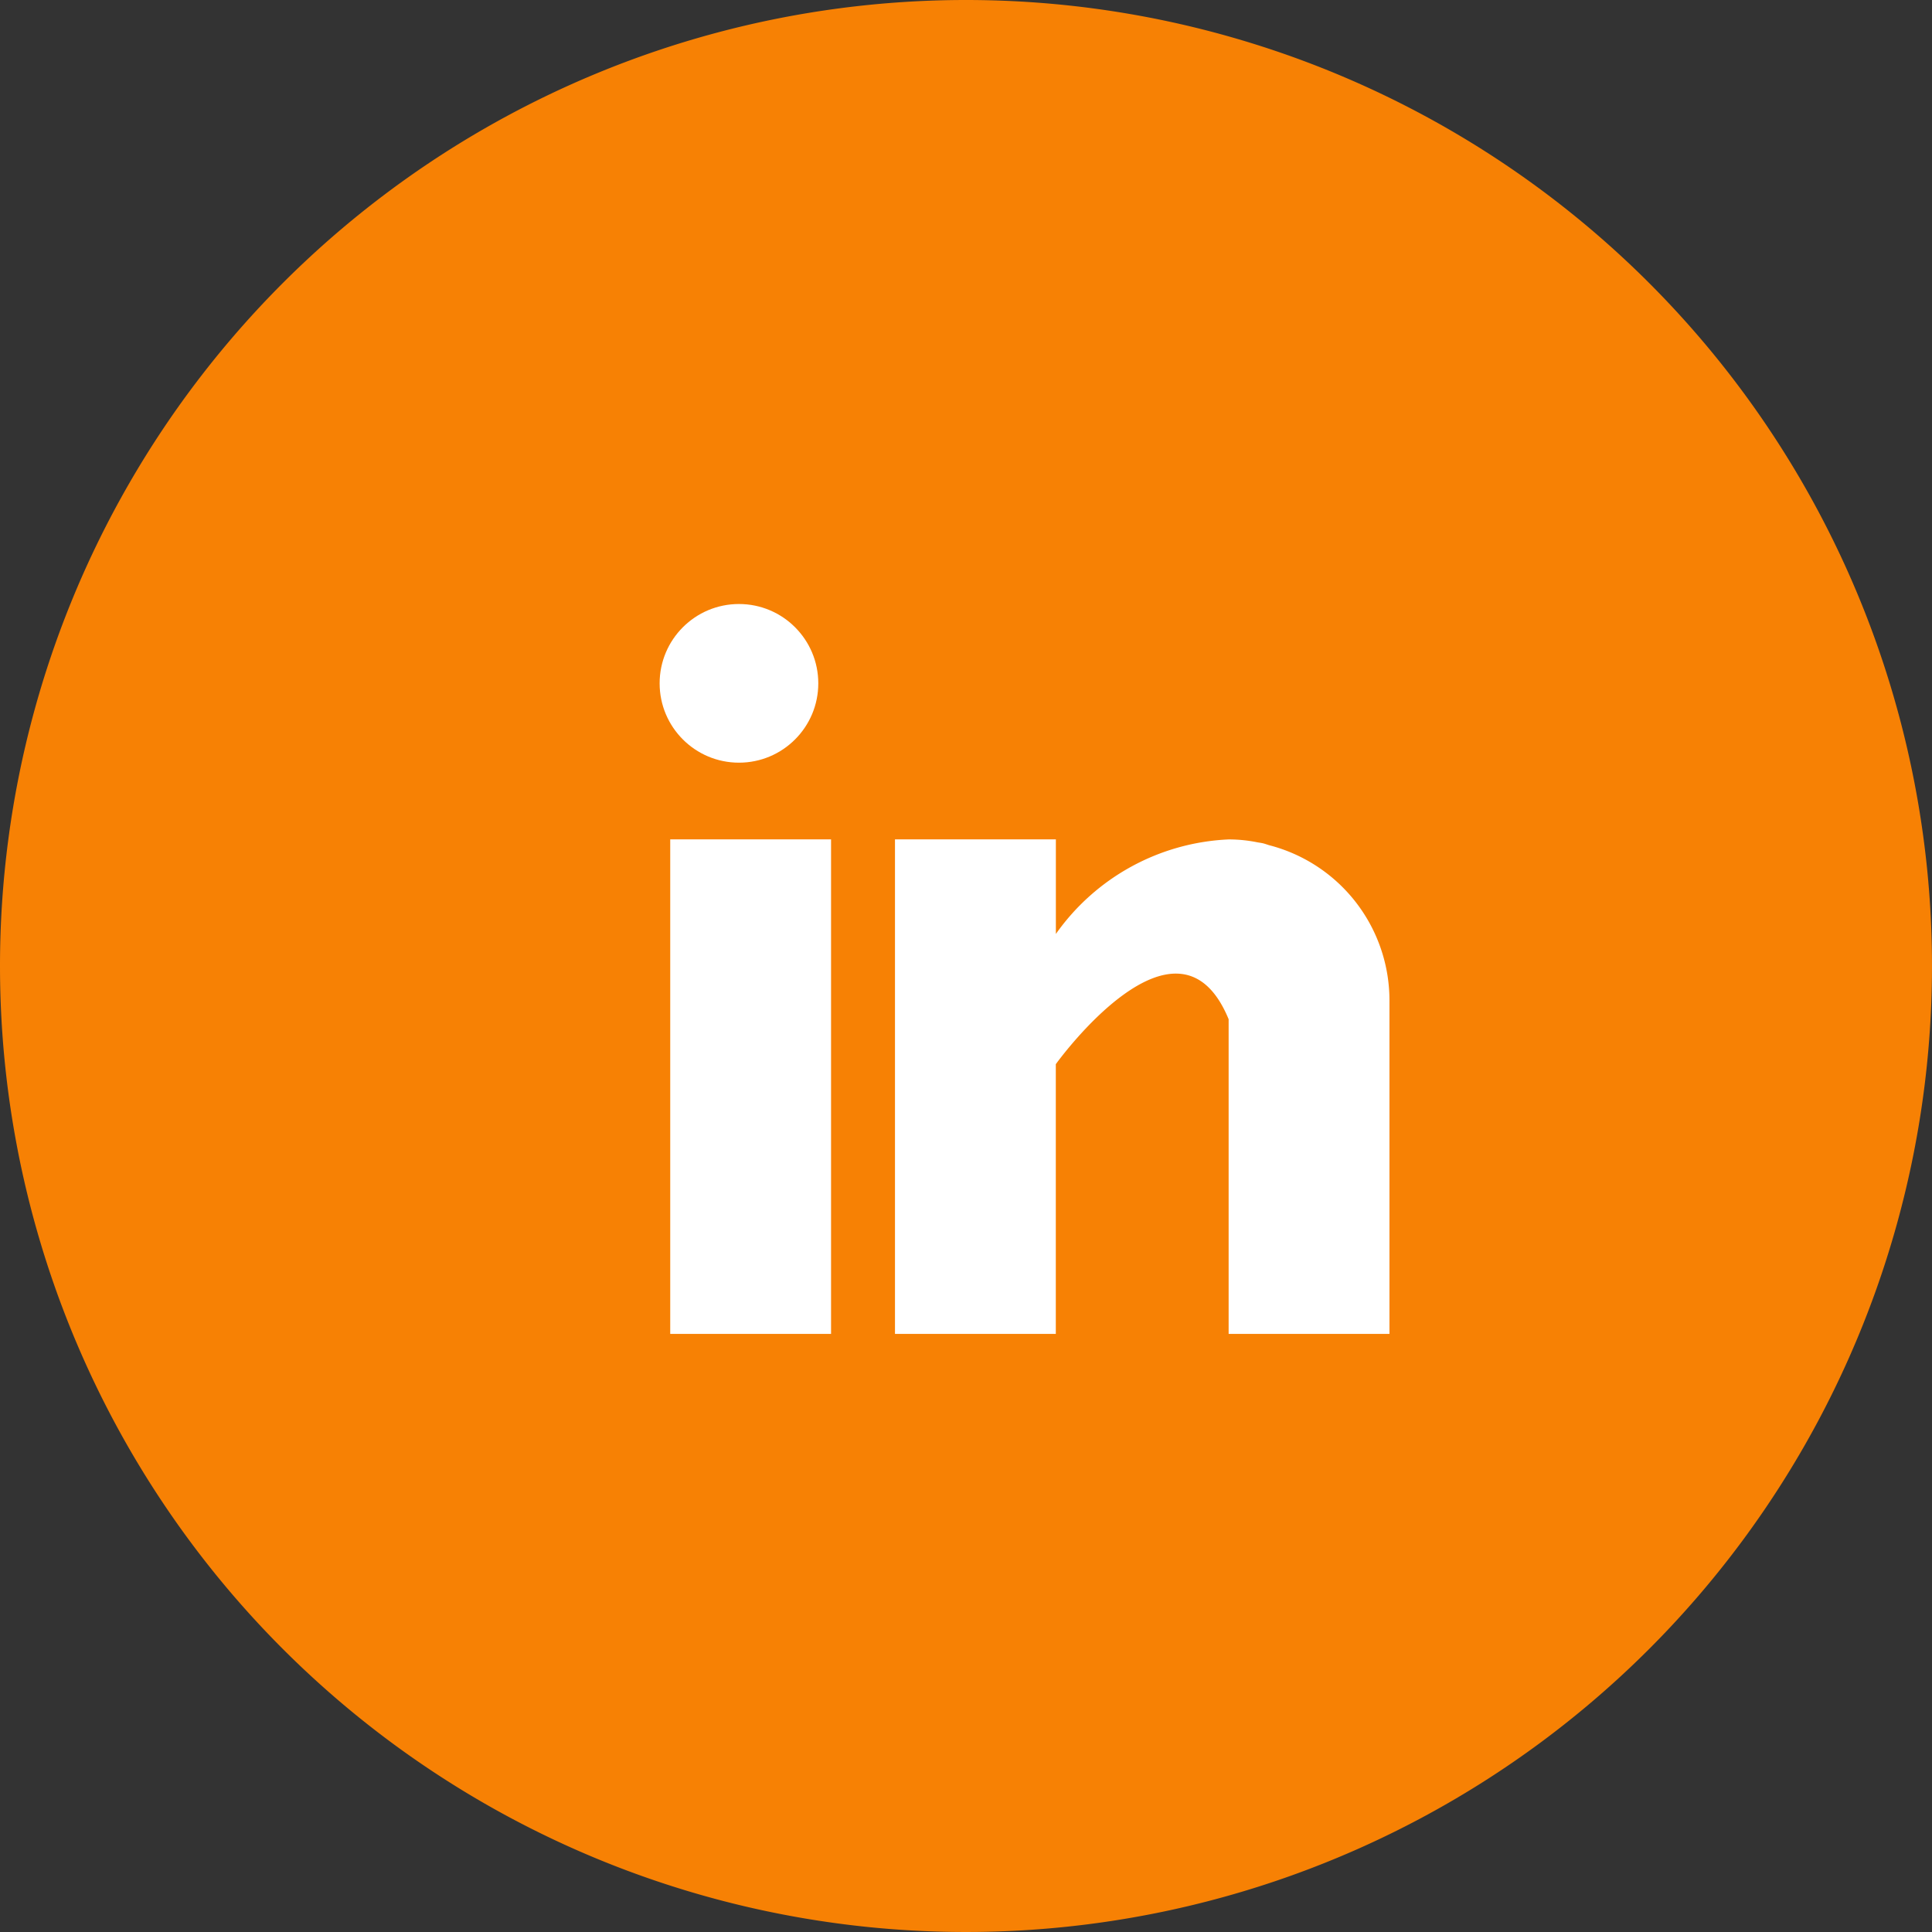
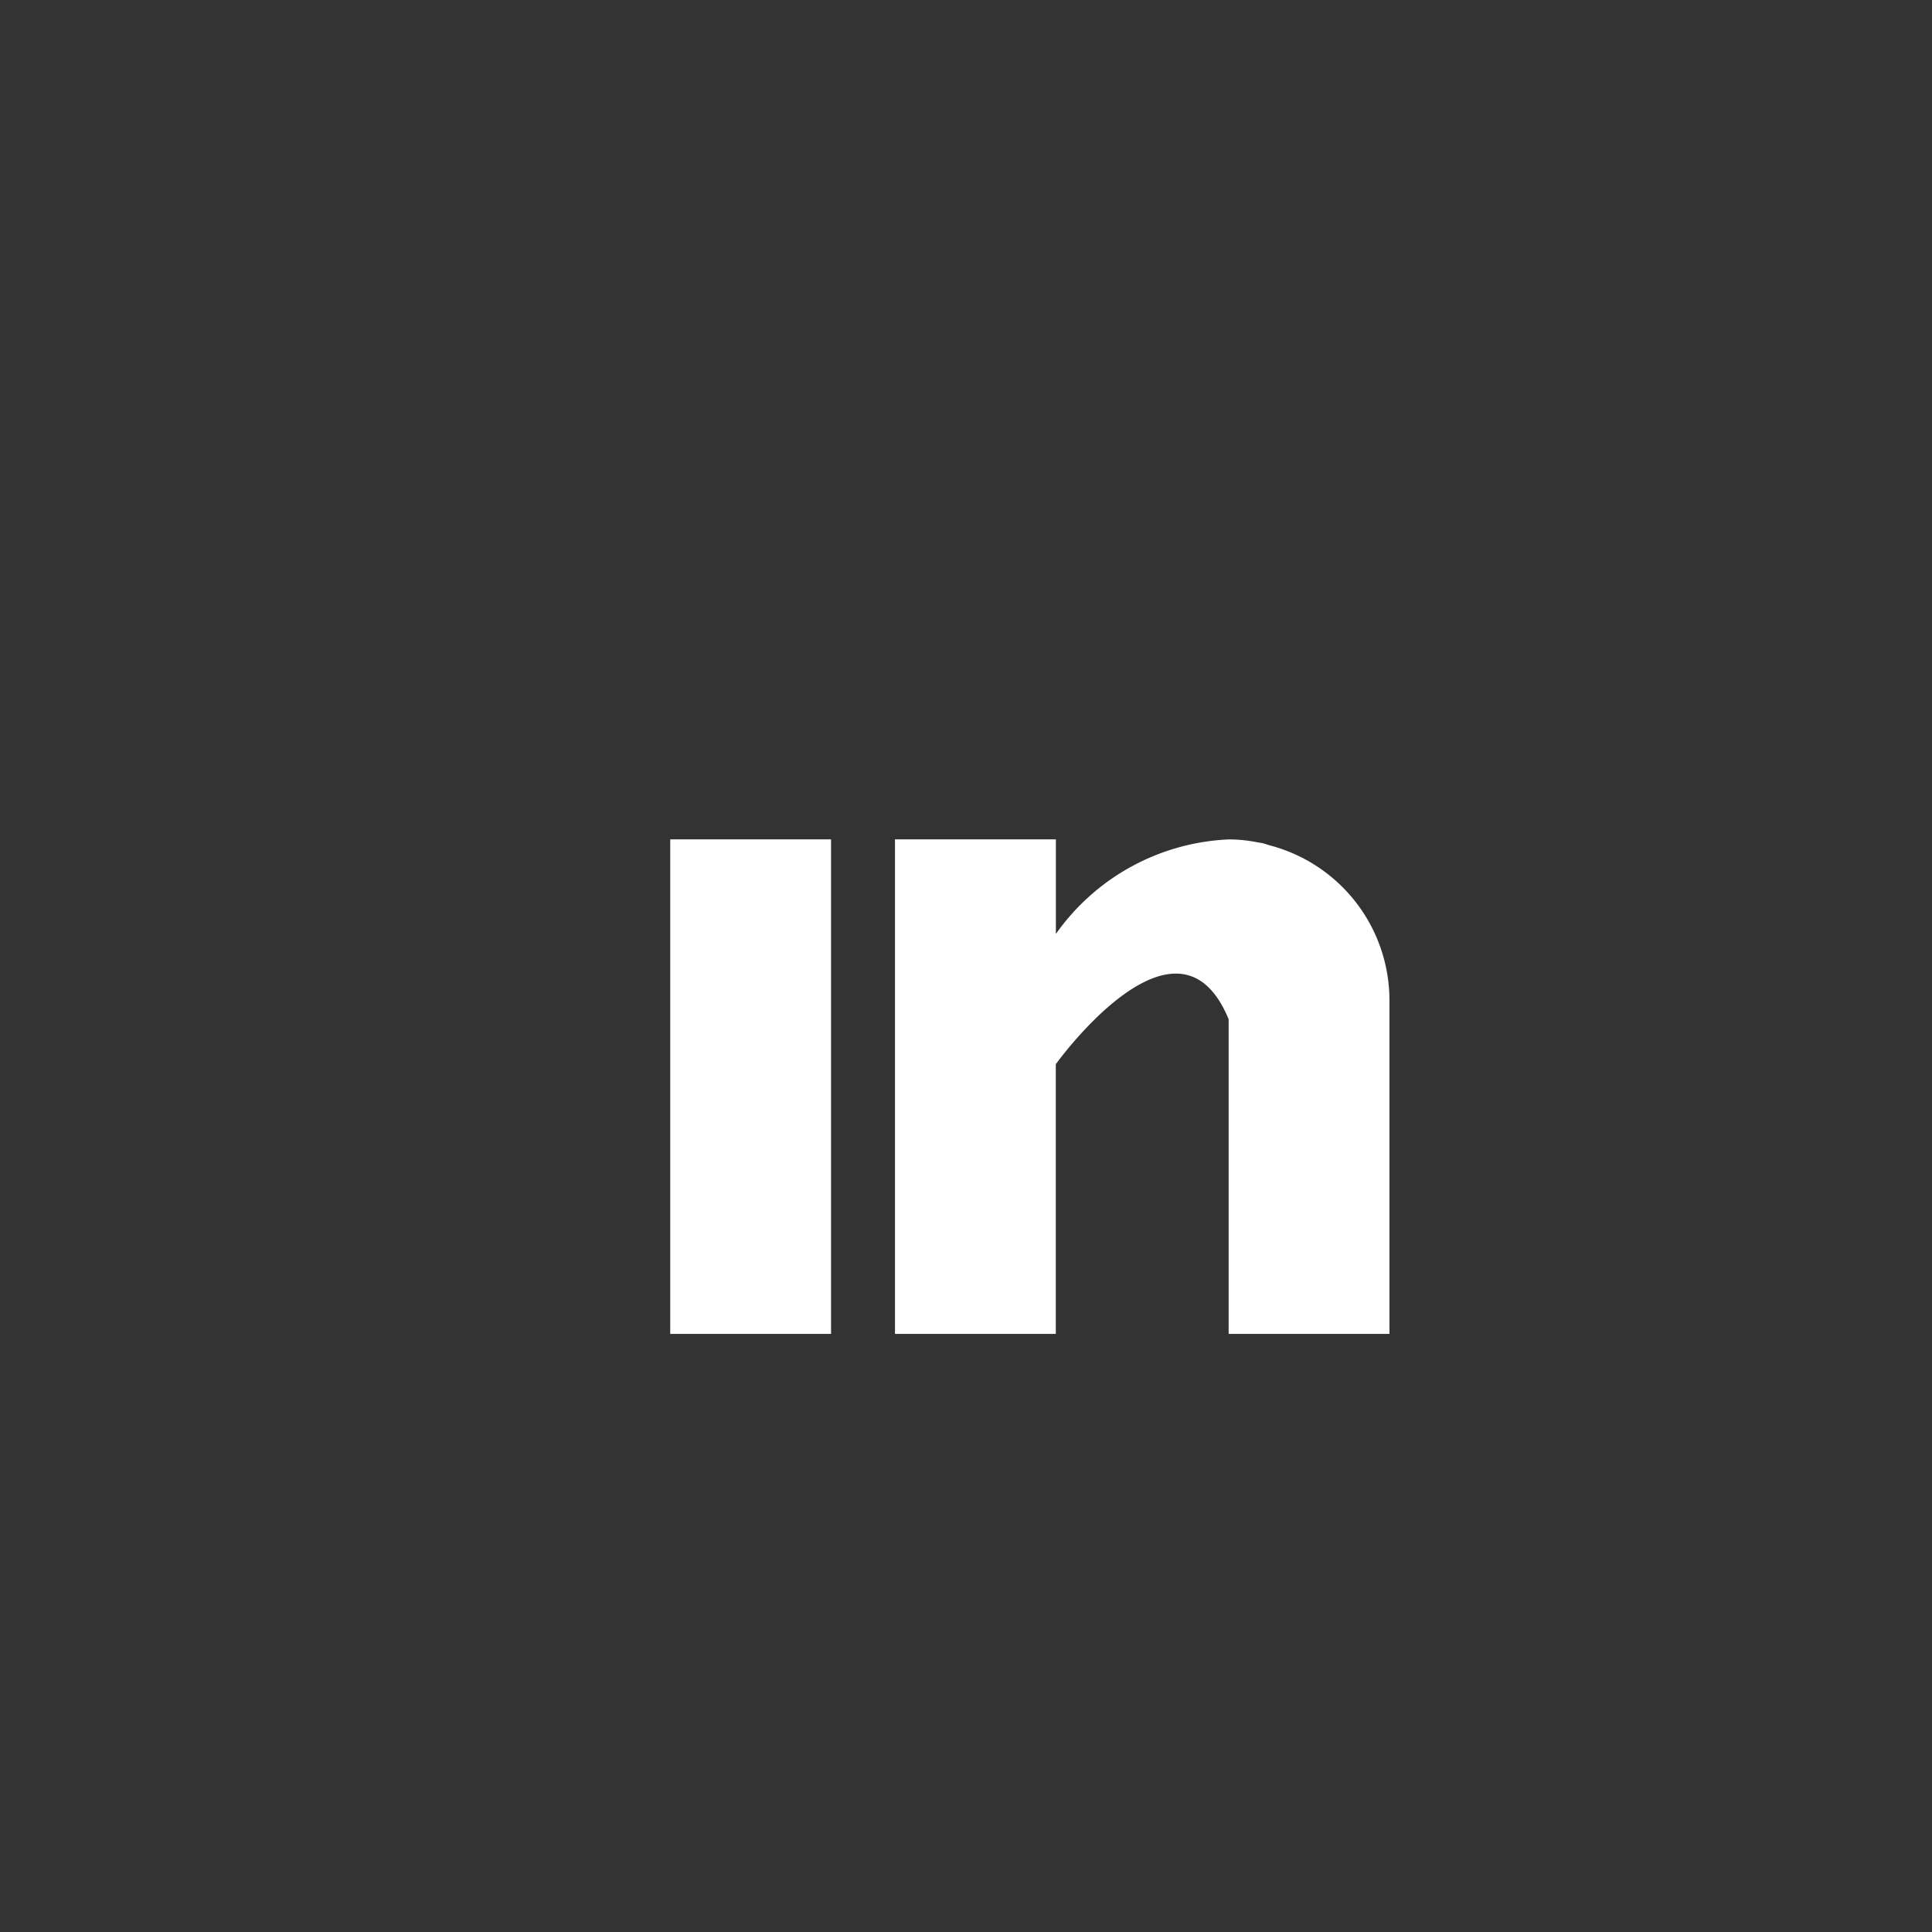
<svg xmlns="http://www.w3.org/2000/svg" width="33" height="33" viewBox="0 0 33 33">
  <rect x="0" y="0" width="33" height="33" fill="#333333" stroke="none" />
  <g id="Group_19982" data-name="Group 19982" transform="translate(-1004 -7573)">
-     <path id="Path_28910" data-name="Path 28910" d="M16.5,0A16.5,16.5,0,1,1,0,16.5,16.5,16.5,0,0,1,16.5,0Z" transform="translate(1004 7573)" fill="#f78104" />
+     <path id="Path_28910" data-name="Path 28910" d="M16.5,0Z" transform="translate(1004 7573)" fill="#f78104" />
    <g id="ln" transform="translate(1015.467 7583.517)">
      <g id="Group_19948" data-name="Group 19948" transform="translate(-0.019 3.82)">
        <g id="Group_19947" data-name="Group 19947">
          <rect id="Rectangle_9753" data-name="Rectangle 9753" width="2.747" height="8.447" fill="#fff" />
        </g>
      </g>
      <g id="Group_19950" data-name="Group 19950" transform="translate(3.82 3.82)">
        <g id="Group_19949" data-name="Group 19949">
          <path id="Path_28902" data-name="Path 28902" d="M166.392,160.1c-.029-.009-.057-.019-.088-.028s-.074-.015-.111-.021a2.464,2.464,0,0,0-.493-.05,3.817,3.817,0,0,0-2.952,1.615V160H160v8.447h2.747v-4.607s2.076-2.892,2.952-.768v5.375h2.747v-5.7A2.739,2.739,0,0,0,166.392,160.1Z" transform="translate(-160 -160)" fill="#fff" />
        </g>
      </g>
      <g id="Group_19952" data-name="Group 19952" transform="translate(-0.2 -0.2)">
        <g id="Group_19951" data-name="Group 19951">
-           <circle id="Ellipse_1529" data-name="Ellipse 1529" cx="1.355" cy="1.355" r="1.355" fill="#fff" />
-         </g>
+           </g>
      </g>
    </g>
  </g>
</svg>